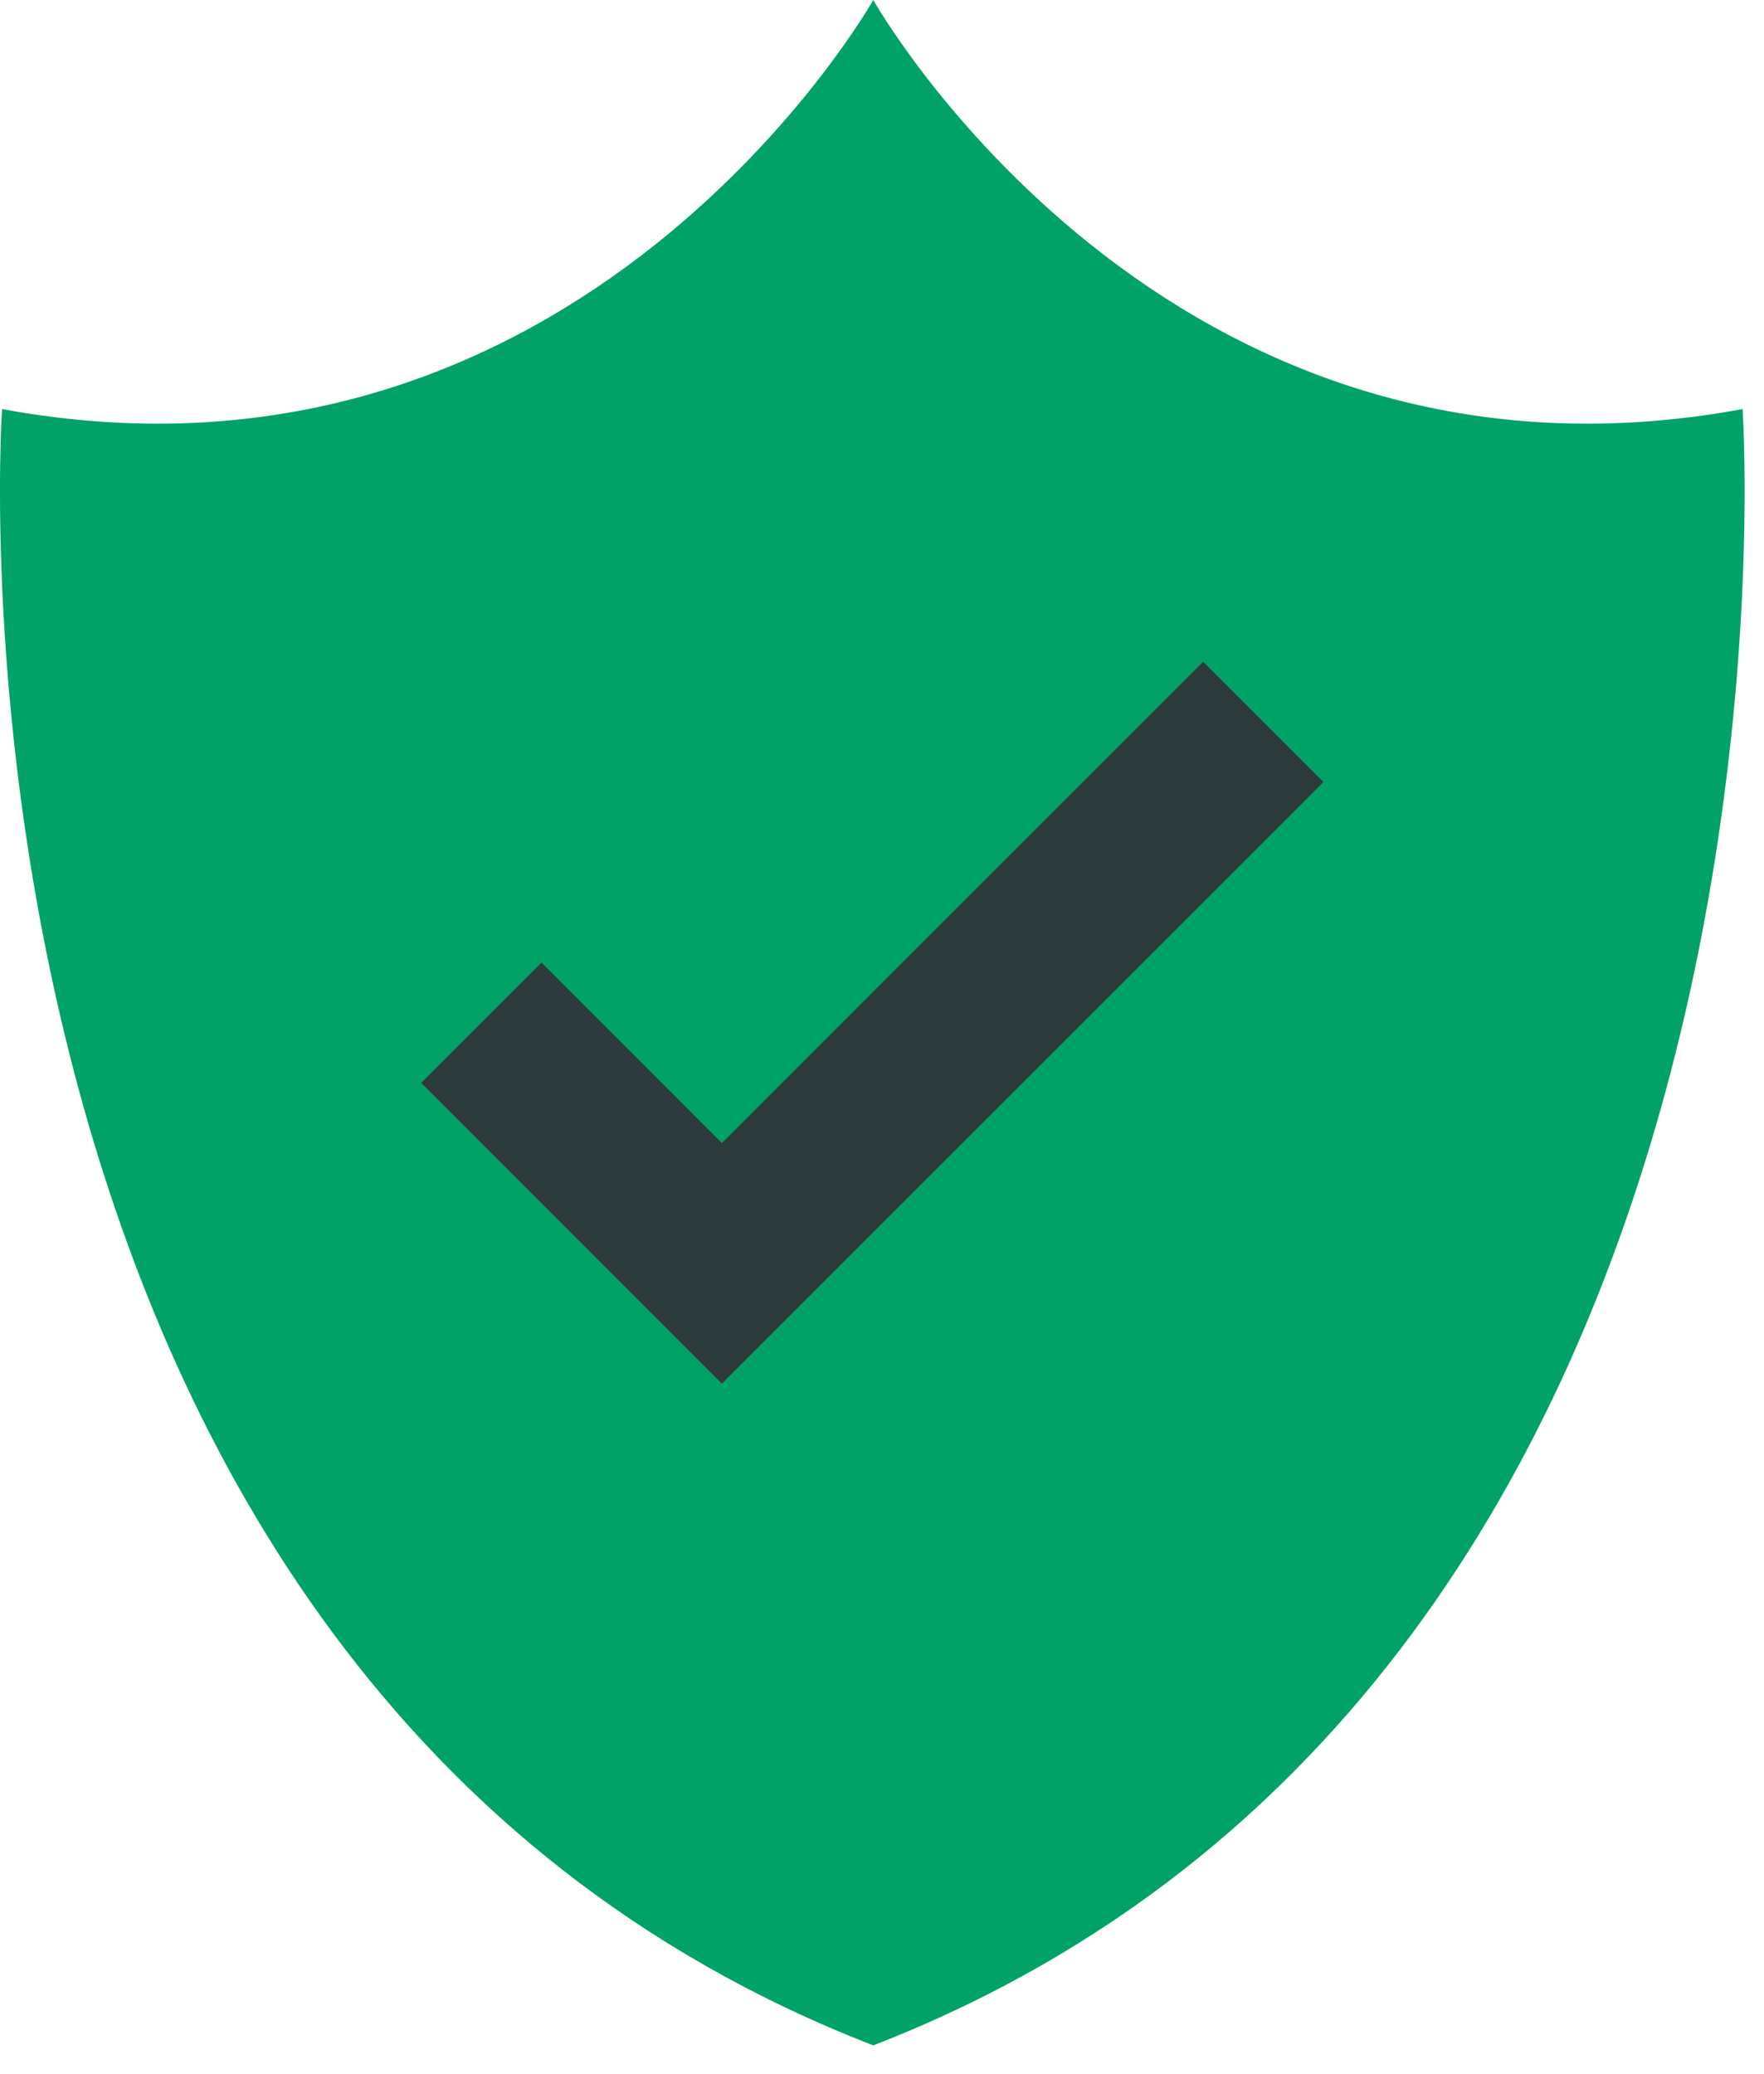
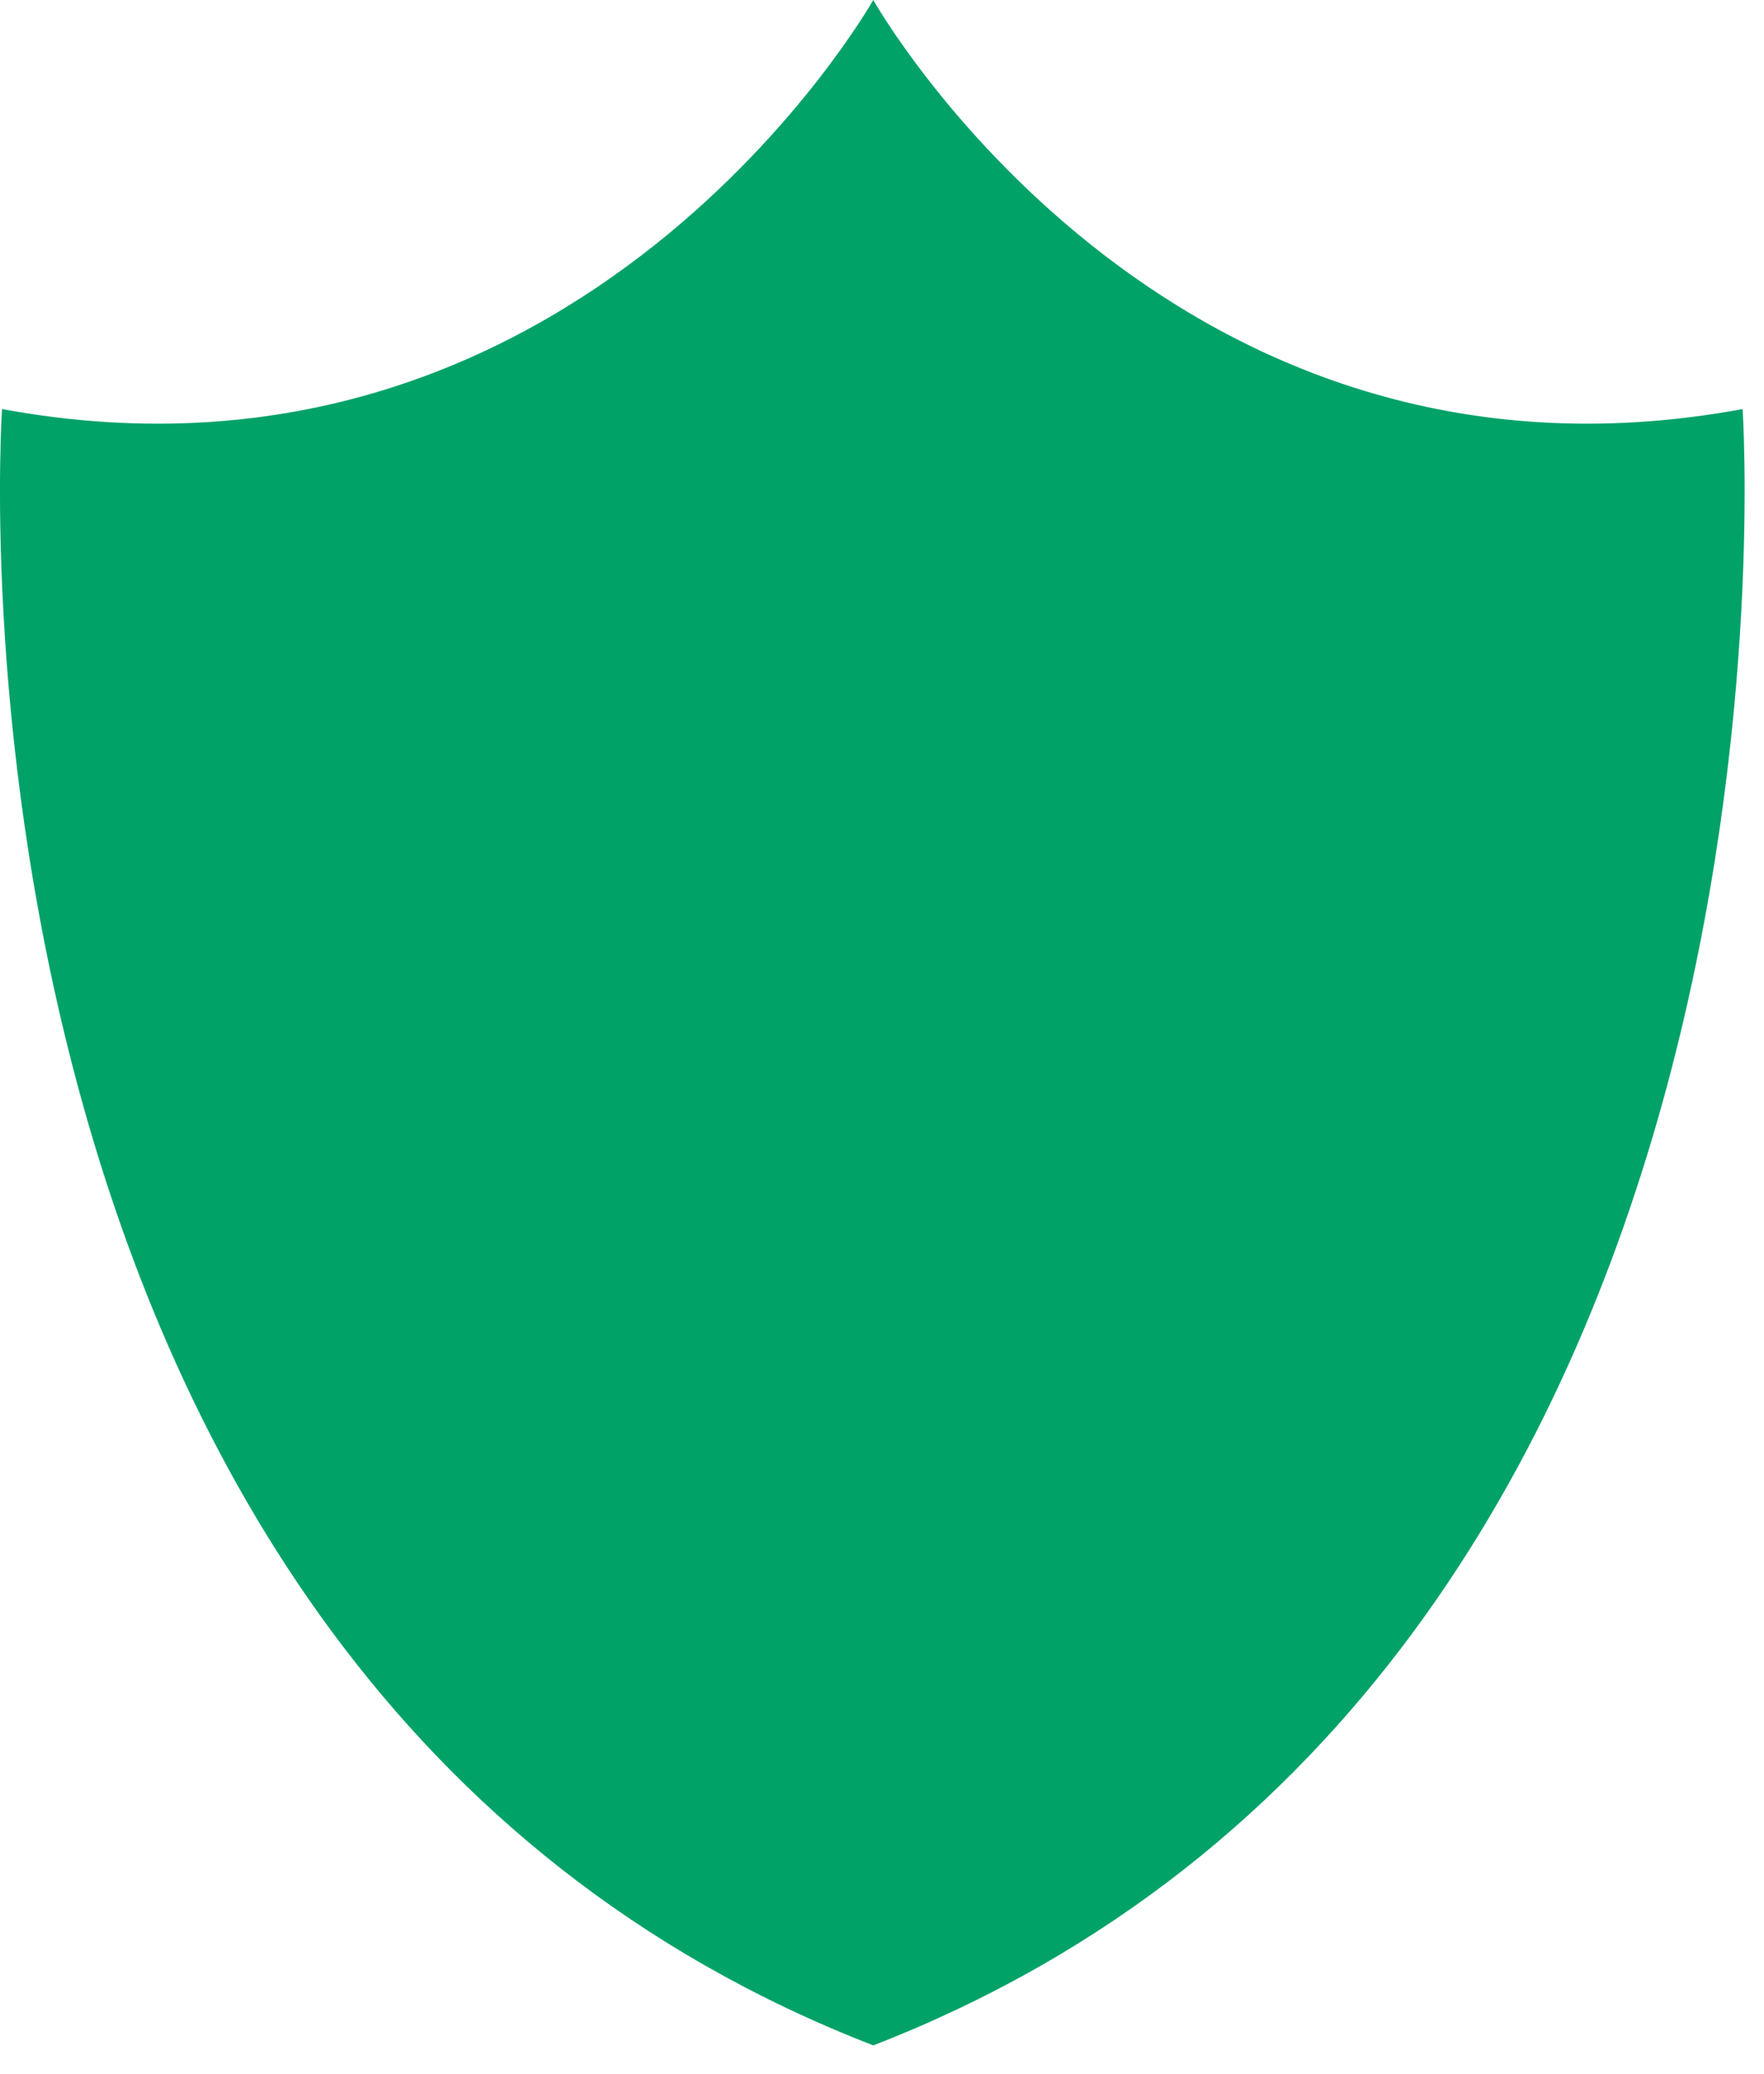
<svg xmlns="http://www.w3.org/2000/svg" width="57" height="67" viewBox="0 0 57 67" fill="none">
  <path fill-rule="evenodd" clip-rule="evenodd" d="M28.218 66.085C-2.745 54.085 0.066 13.217 0.066 13.217C18.808 16.673 28.218 0 28.218 0C28.218 0 37.601 16.673 56.308 13.217C56.308 13.217 59.113 54.089 28.218 66.085Z" fill="#00A268" />
-   <path fill-rule="evenodd" clip-rule="evenodd" d="M13.609 34.987L23.327 44.705L42.764 25.268L38.877 21.381L23.327 36.931L17.496 31.1L13.609 34.987Z" fill="#2C3A3B" />
</svg>